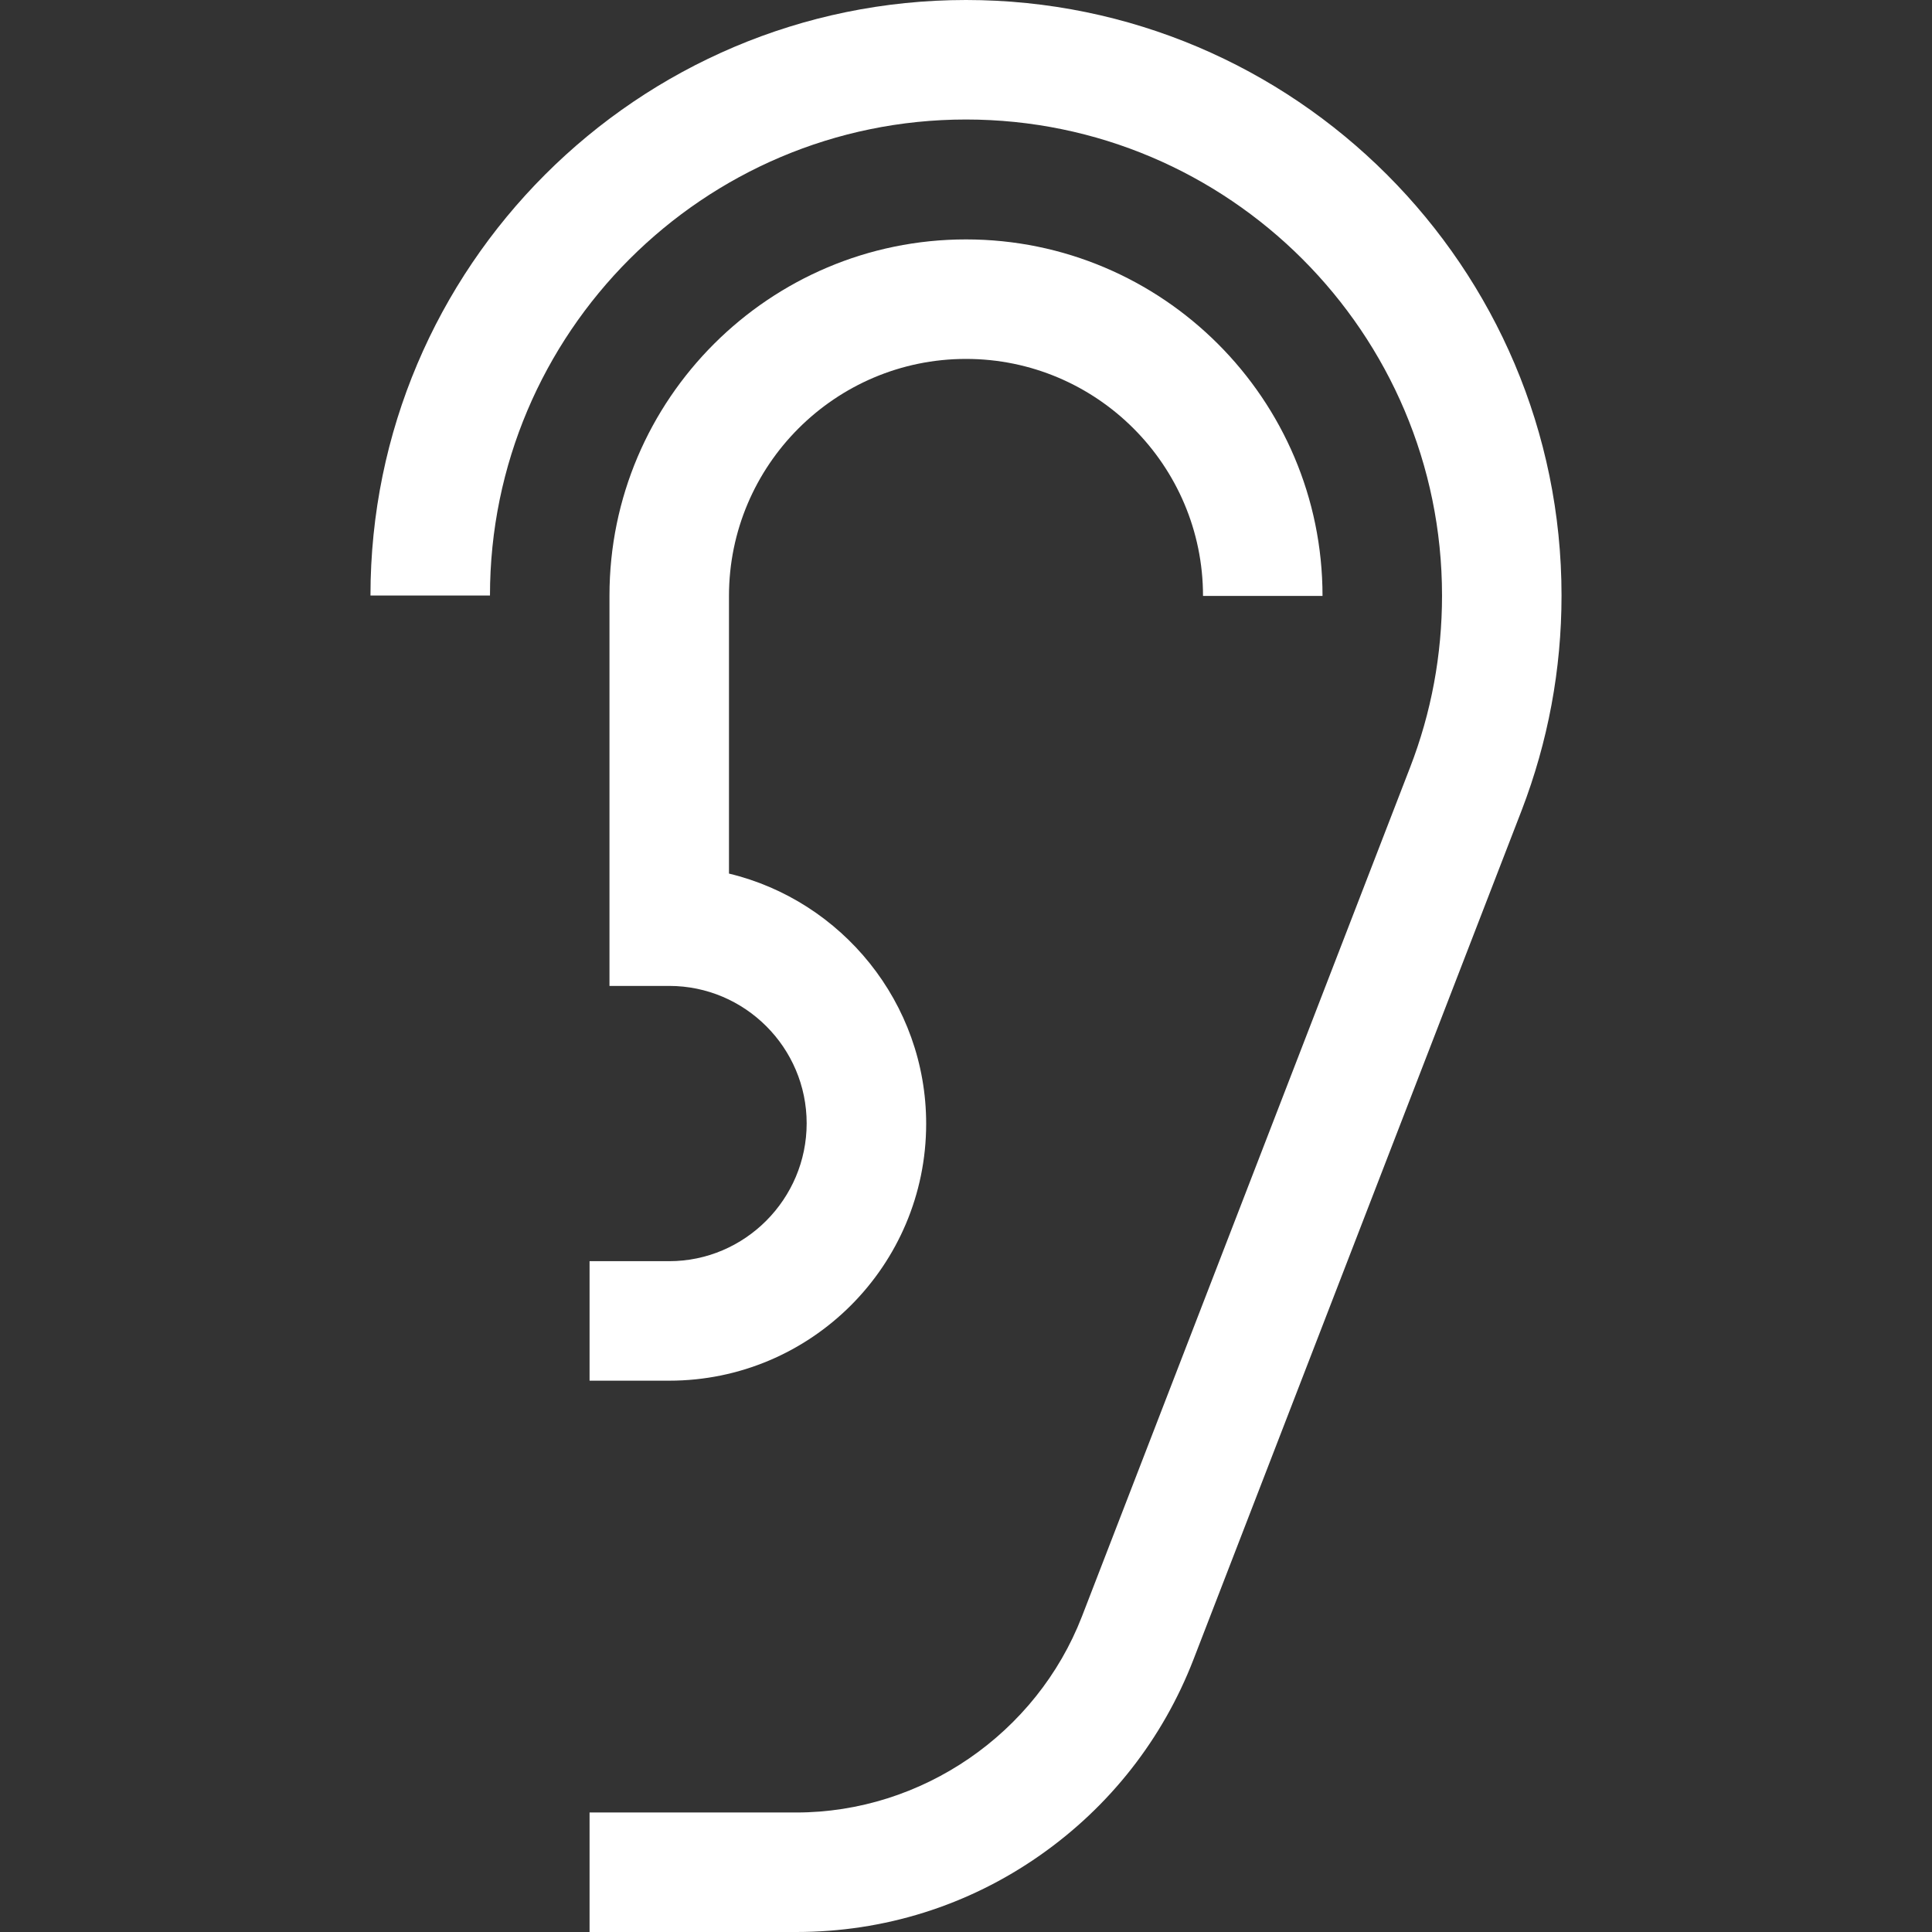
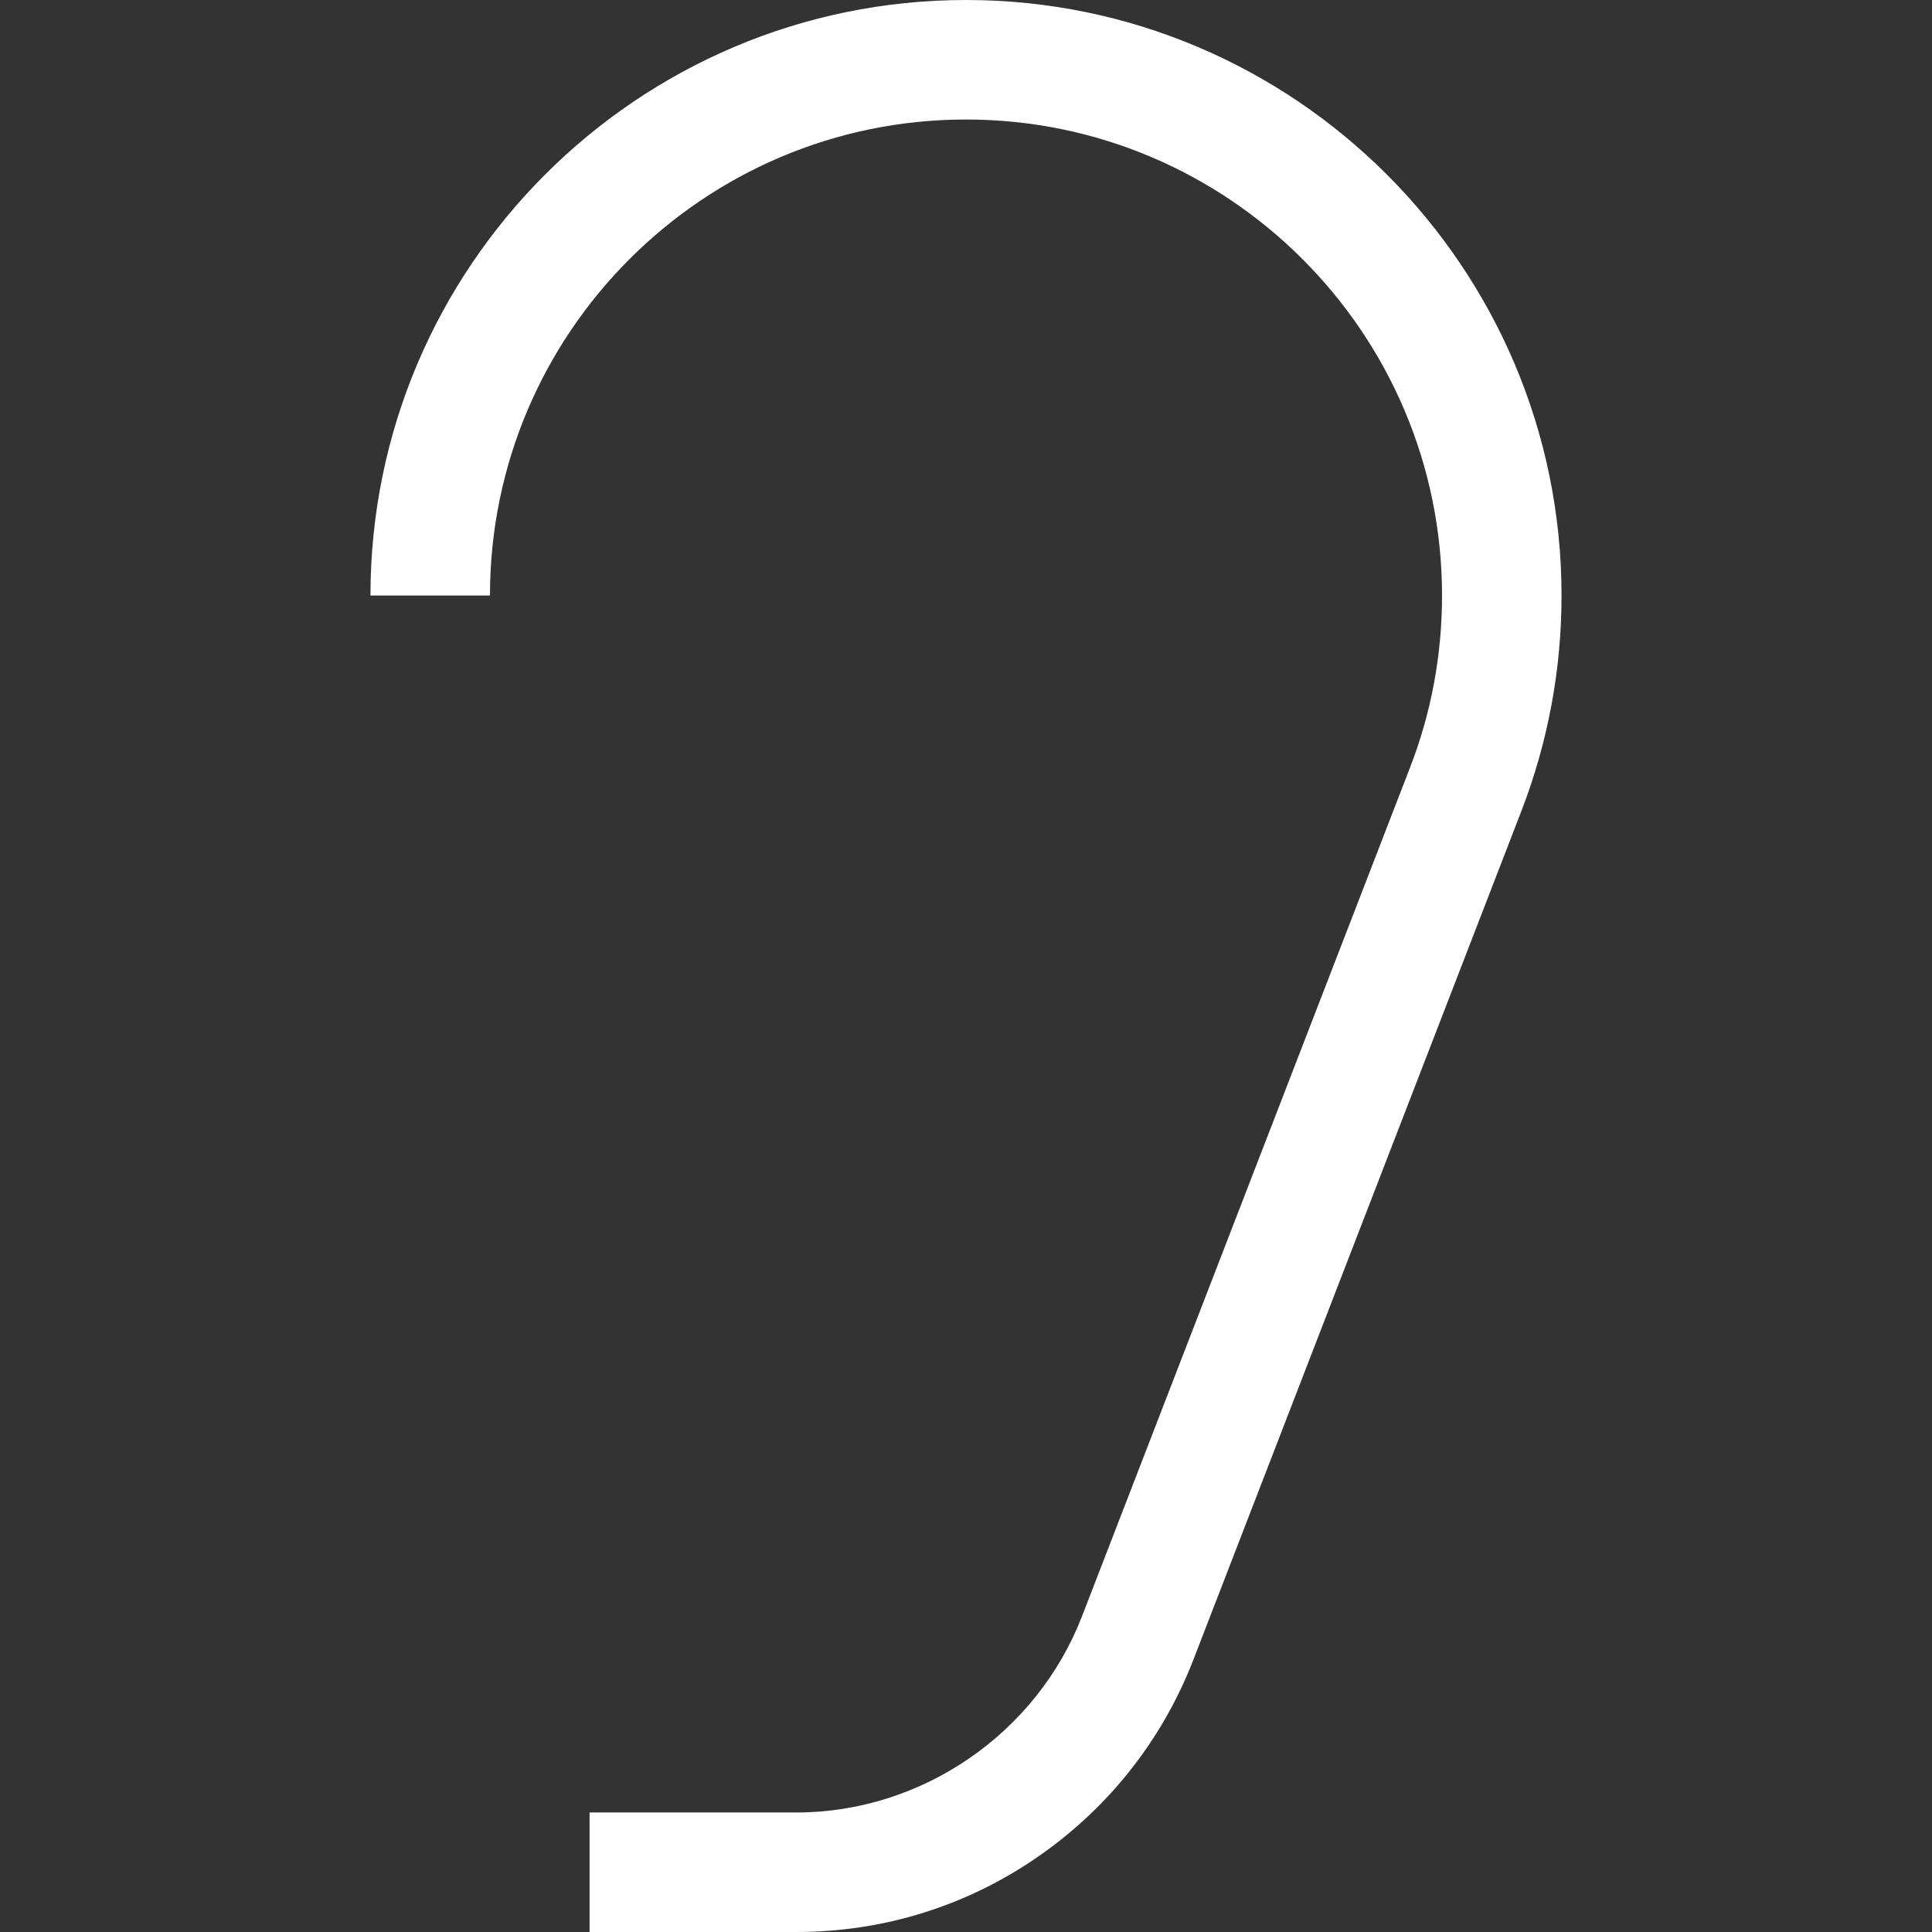
<svg xmlns="http://www.w3.org/2000/svg" version="1.1" id="Layer_1" x="0px" y="0px" viewBox="0 0 485 485" style="enable-background:new 0 0 485 485;" xml:space="preserve">
  <rect x="0" y="0" width="485" height="485" fill="#333333" stroke="none" />
  <style type="text/css">
	.st0{fill:#FFFFFF;}
</style>
  <g>
    <path class="st0" d="M242.5,0C160,0,93,67.1,93,149.5h30C123,83.6,176.6,30,242.5,30S362,83.6,362,149.5c0,14.9-2.7,29.4-8,43.1   l-82.4,213.2c-11.4,29.4-40.2,49.2-71.7,49.2H148v30h51.9c22,0,43.1-6.6,61.1-19.2c17.6-12.3,30.9-29.3,38.6-49.2L382,203.4   c6.6-17.2,10-35.3,10-53.9C392,67.1,325,0,242.5,0z" />
-     <path class="st0" d="M168,316.6h-20v30h20c35.6,0,64.5-28.9,64.5-64.5c0-30.4-21.2-56-49.5-62.8v-69.7c0-32.8,26.7-59.5,59.5-59.5   s59.5,26.7,59.5,59.5h30c0-49.4-40.2-89.5-89.5-89.5S153,100.2,153,149.5v98h15c19,0,34.5,15.5,34.5,34.5S187,316.6,168,316.6z" />
  </g>
</svg>